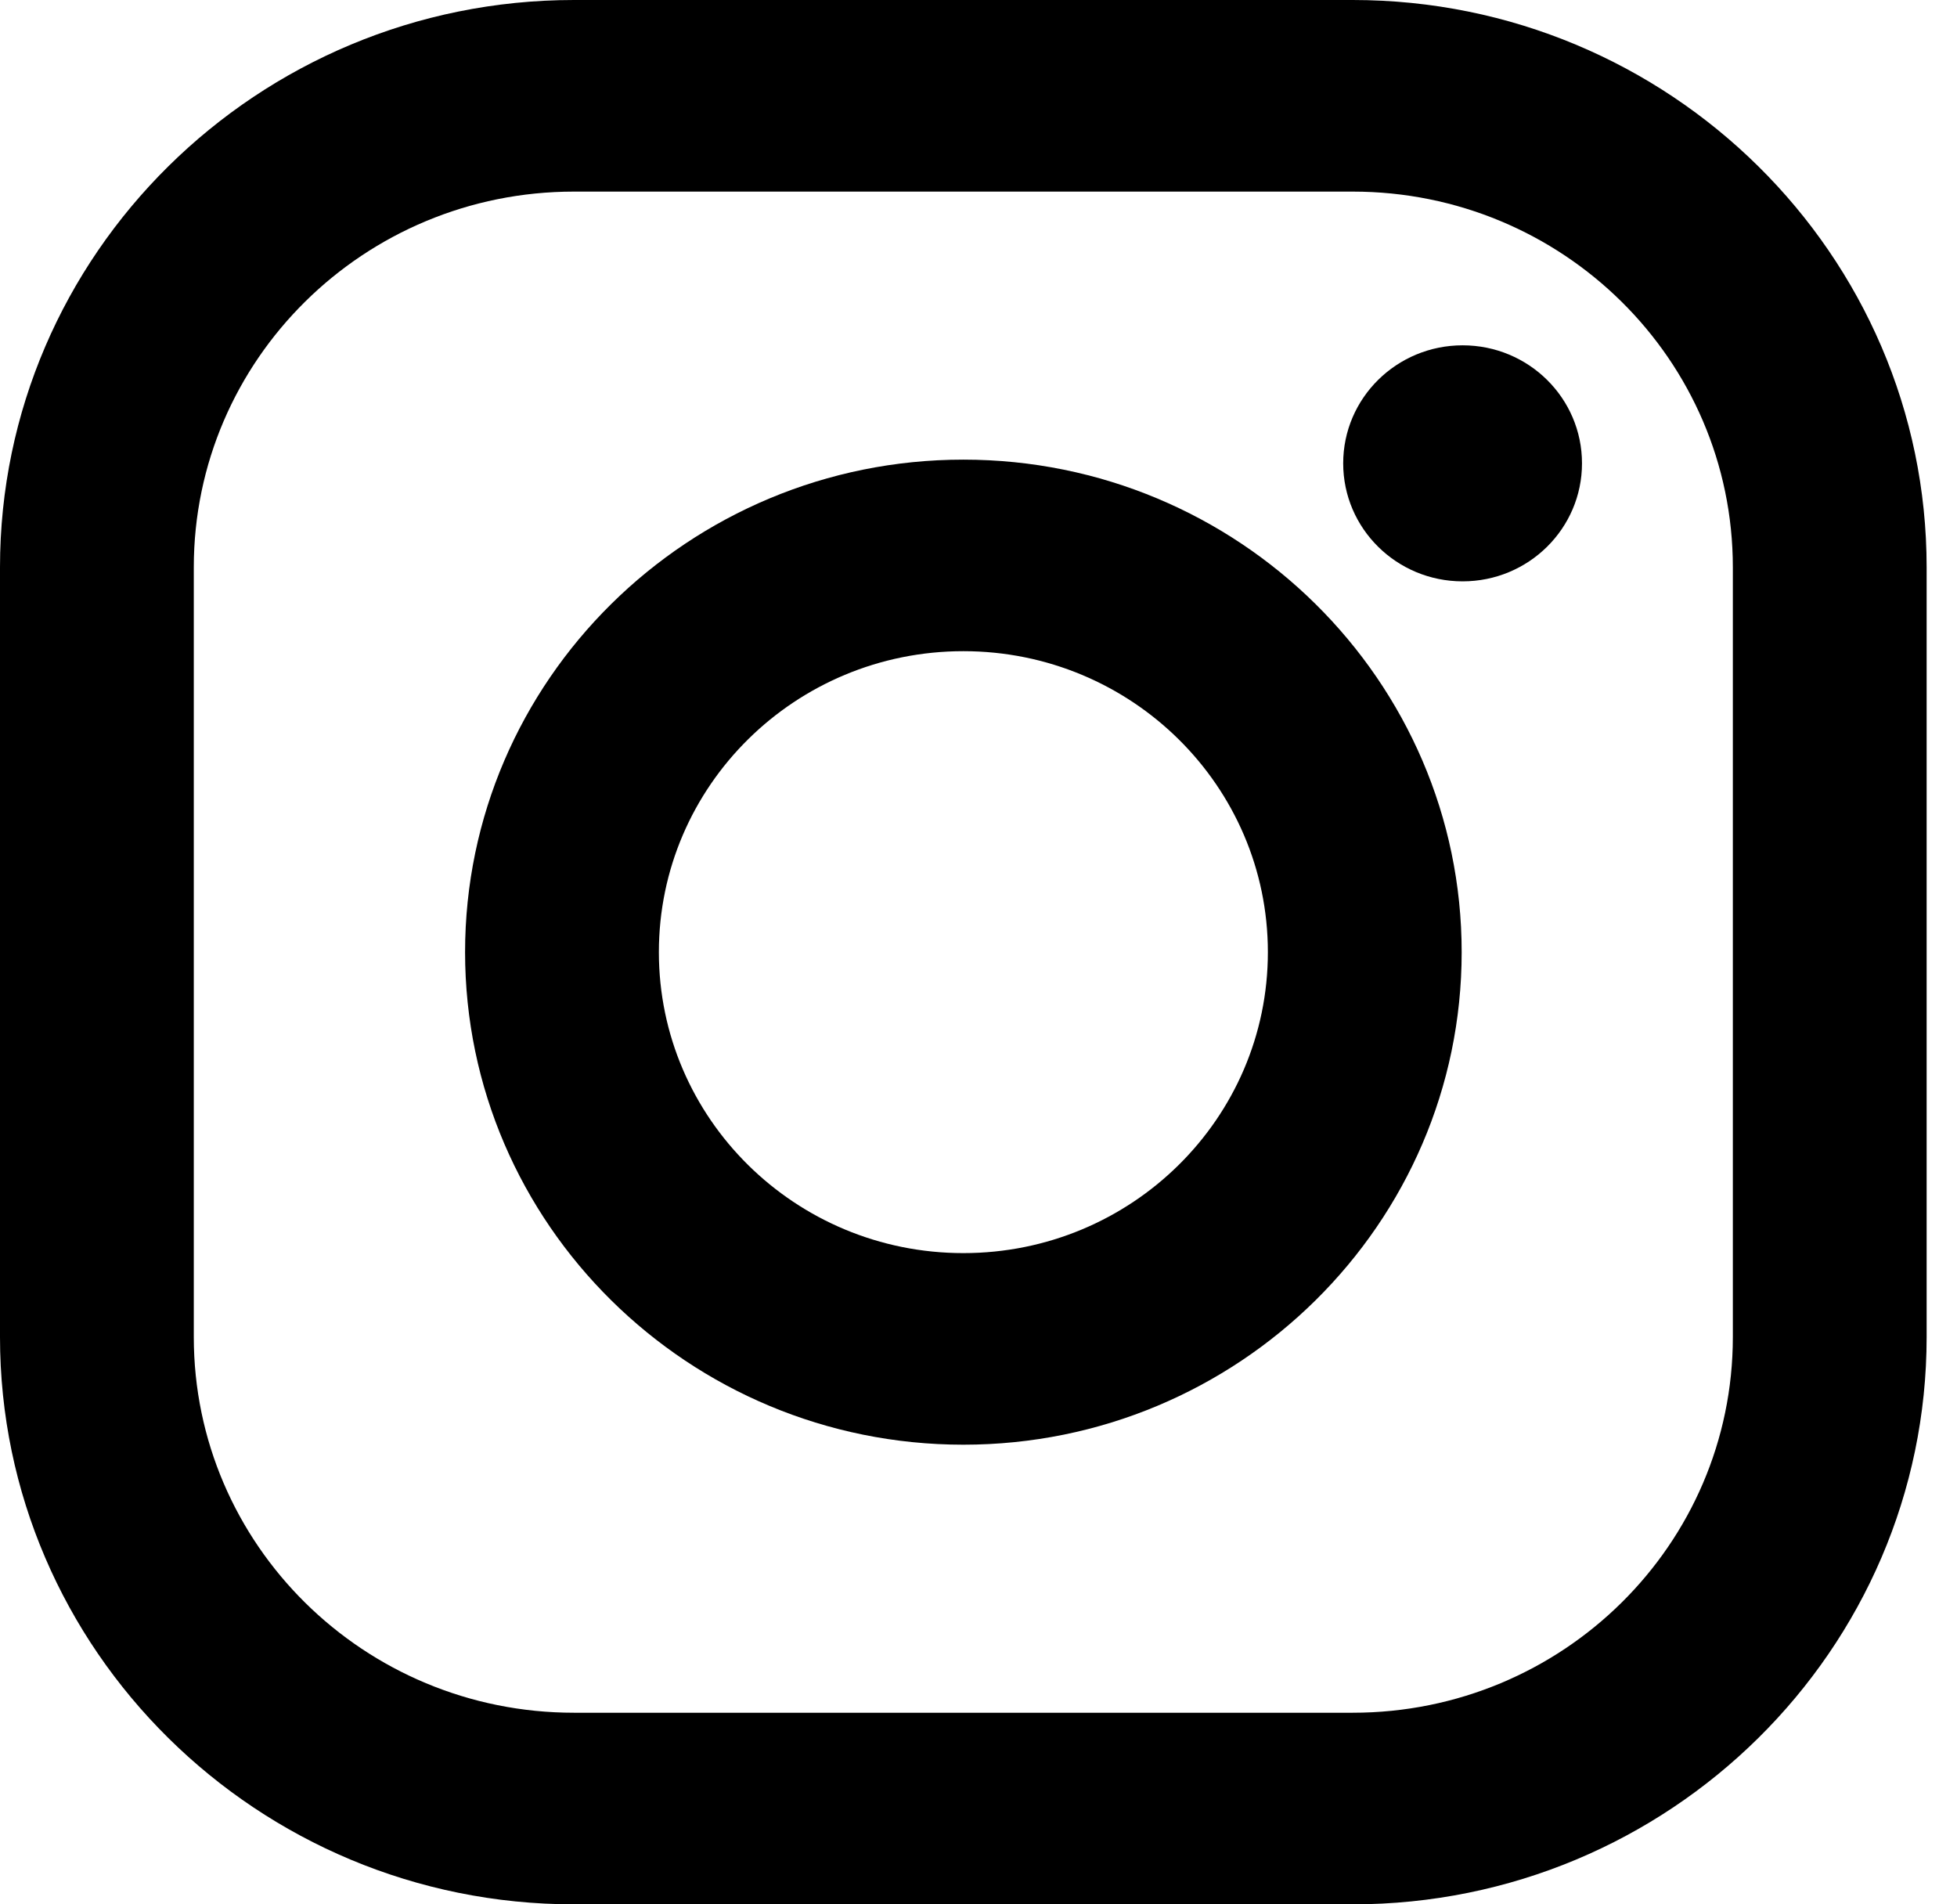
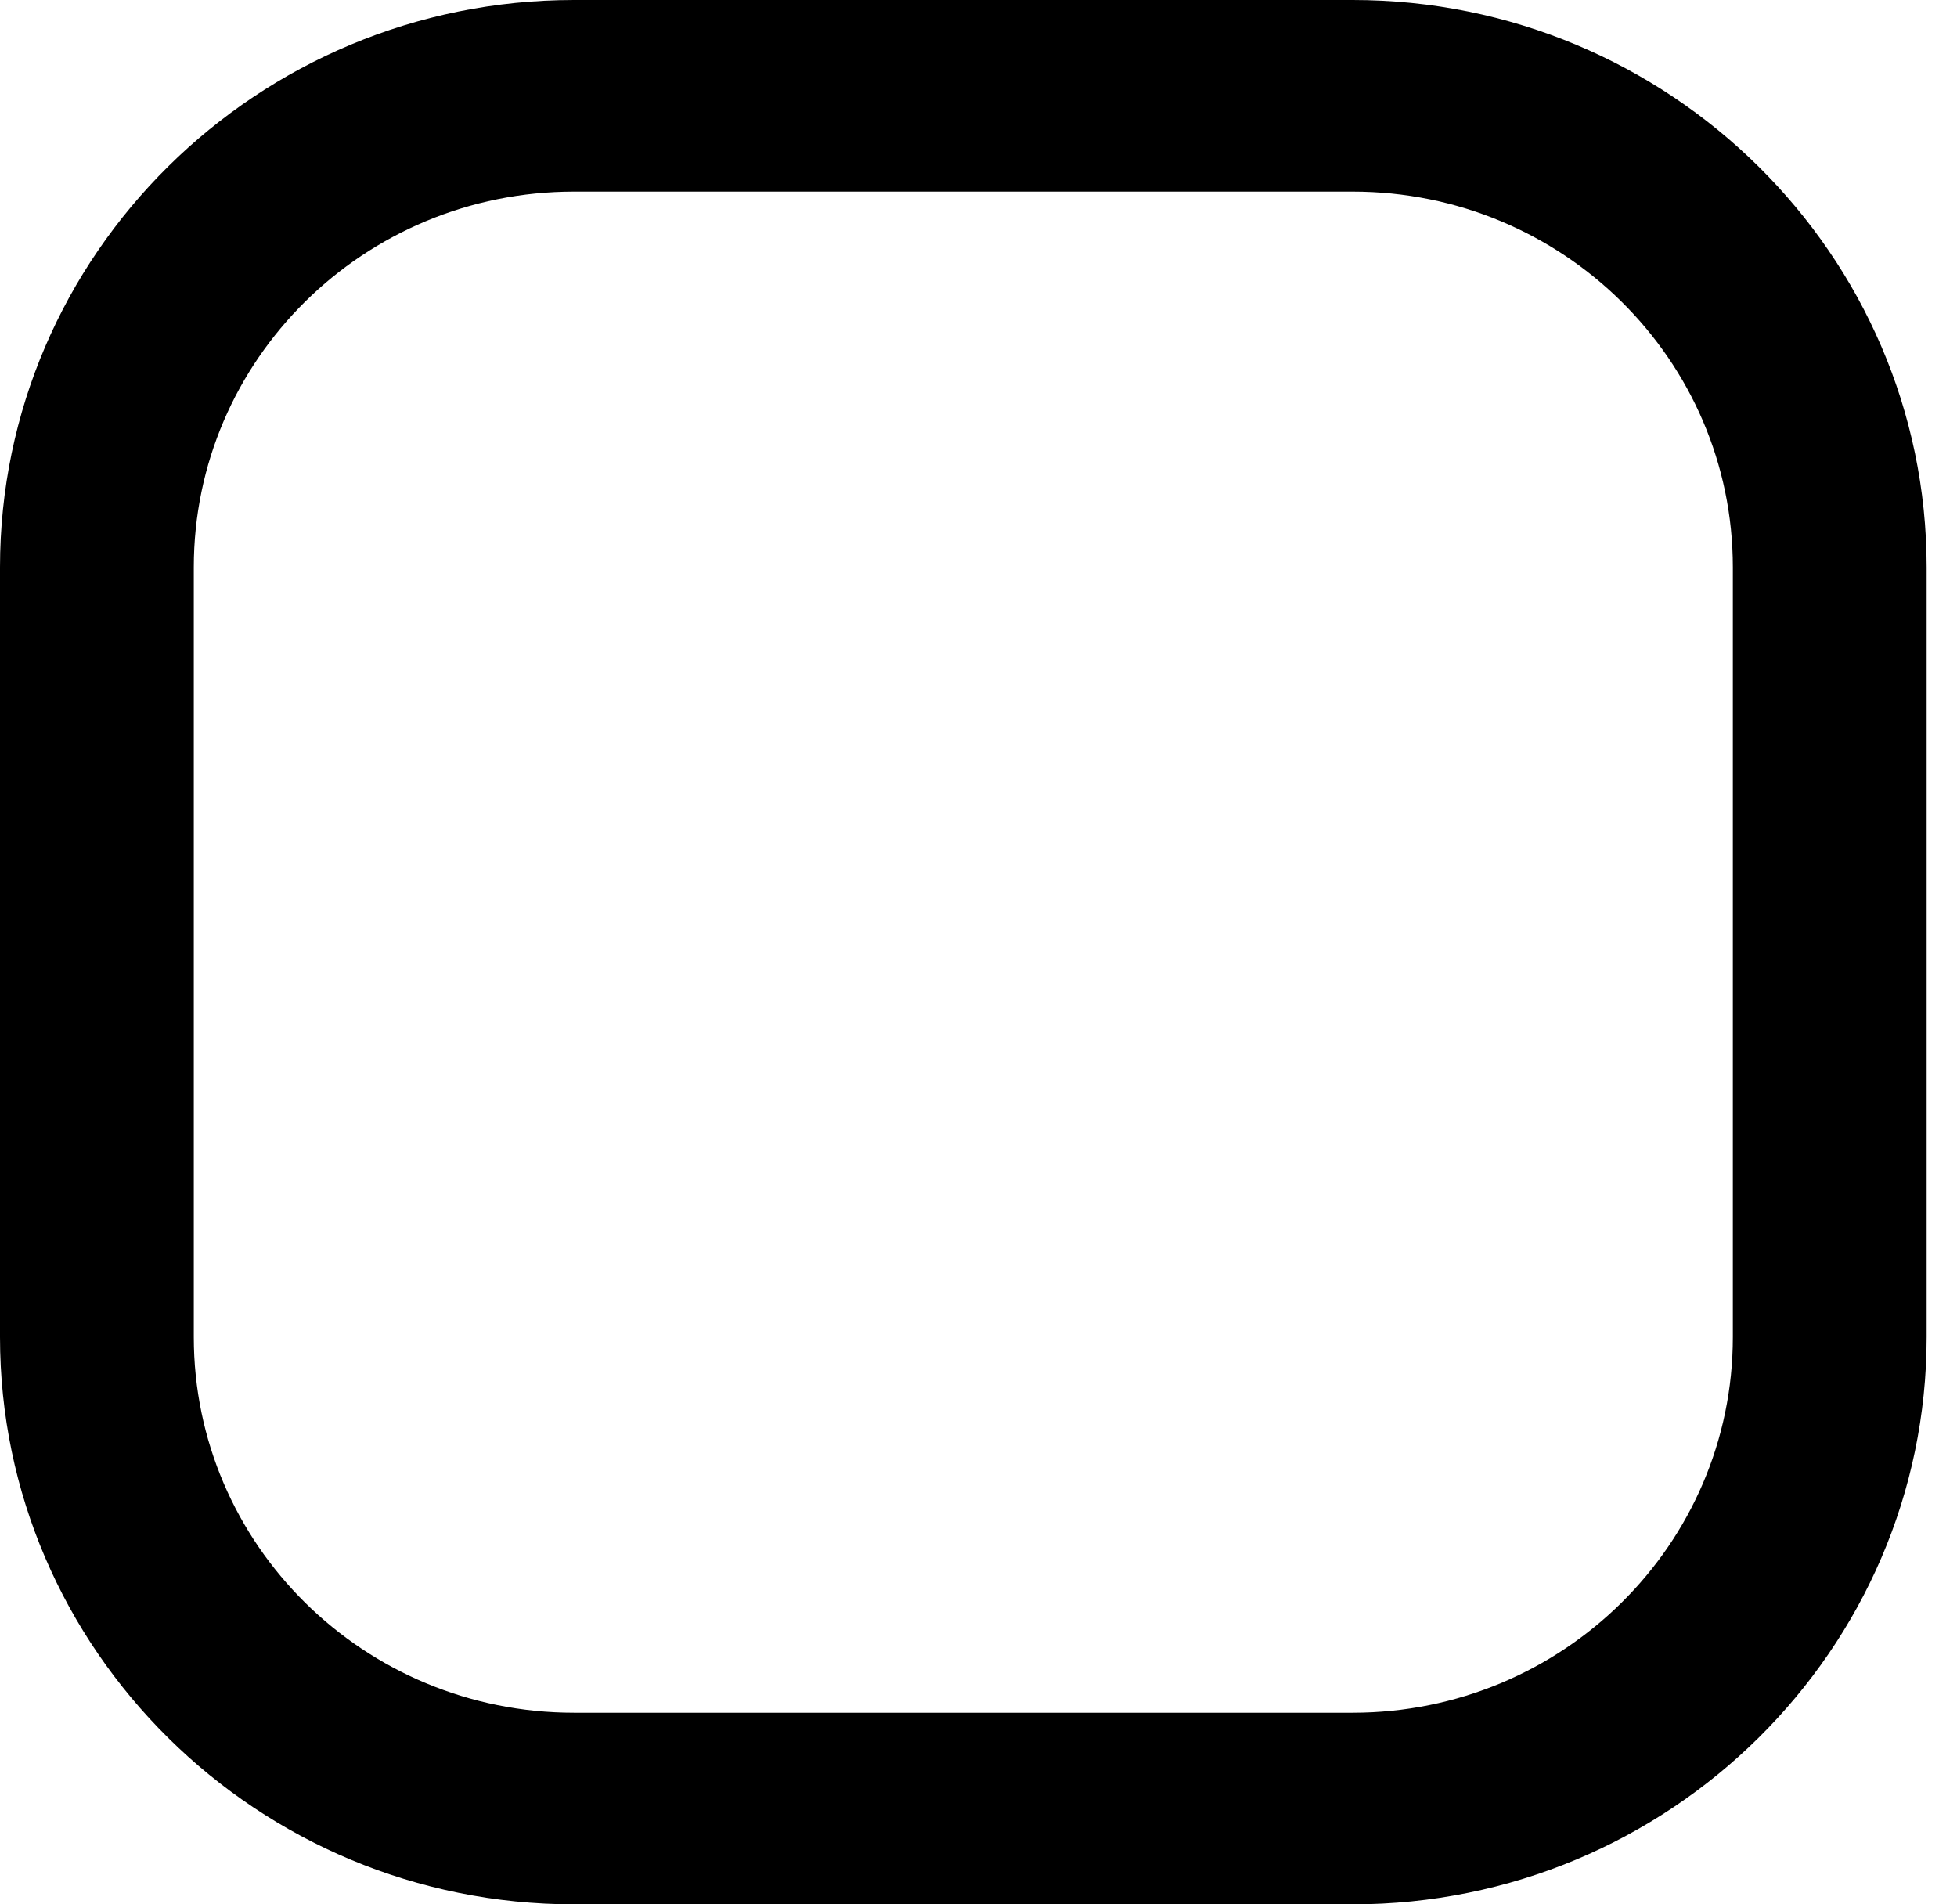
<svg xmlns="http://www.w3.org/2000/svg" width="37" height="36" viewBox="0 0 37 36" fill="none">
  <path d="M25.575 0L10.852 0C4.868 0 0 4.811 0 10.725L0 25.275C0 31.189 4.868 36 10.852 36L25.575 36C31.558 36 36.426 31.189 36.426 25.275L36.426 10.725C36.426 4.811 31.558 0 25.575 0ZM32.762 25.275C32.762 29.198 29.544 32.378 25.575 32.378L10.852 32.378C6.882 32.378 3.664 29.198 3.664 25.275L3.664 10.725C3.664 6.802 6.882 3.622 10.852 3.622L25.575 3.622C29.544 3.622 32.762 6.802 32.762 10.725L32.762 25.275Z" fill="black" />
-   <path d="M18.214 8.689C13.019 8.689 8.793 12.866 8.793 18C8.793 23.134 13.019 27.311 18.214 27.311C23.409 27.311 27.635 23.134 27.635 18C27.635 12.866 23.409 8.689 18.214 8.689ZM18.214 23.689C15.035 23.689 12.457 21.142 12.457 18C12.457 14.858 15.035 12.31 18.214 12.31C21.393 12.31 23.971 14.858 23.971 18C23.971 21.142 21.393 23.689 18.214 23.689Z" fill="black" />
-   <path d="M27.653 10.99C28.9 10.99 29.91 9.991 29.91 8.759C29.91 7.526 28.9 6.528 27.653 6.528C26.406 6.528 25.395 7.526 25.395 8.759C25.395 9.991 26.406 10.99 27.653 10.99Z" fill="black" />
</svg>